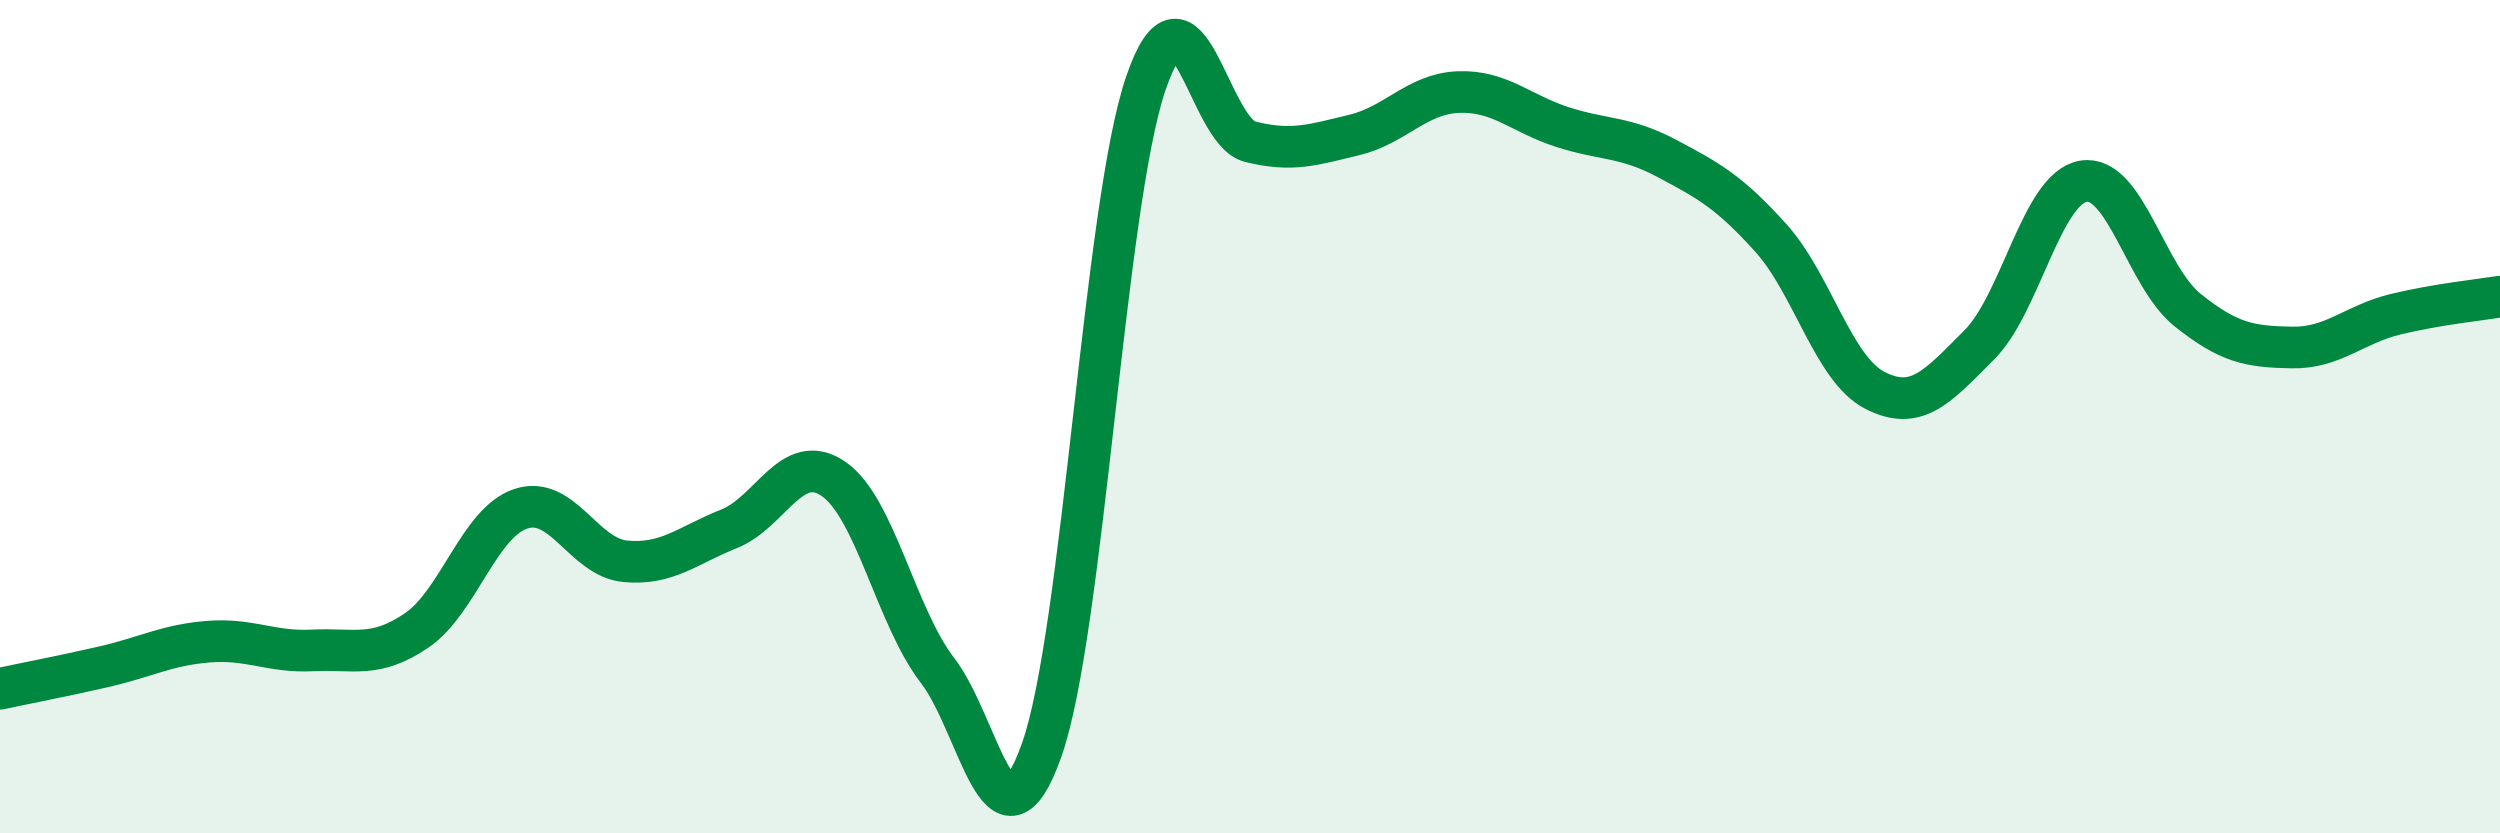
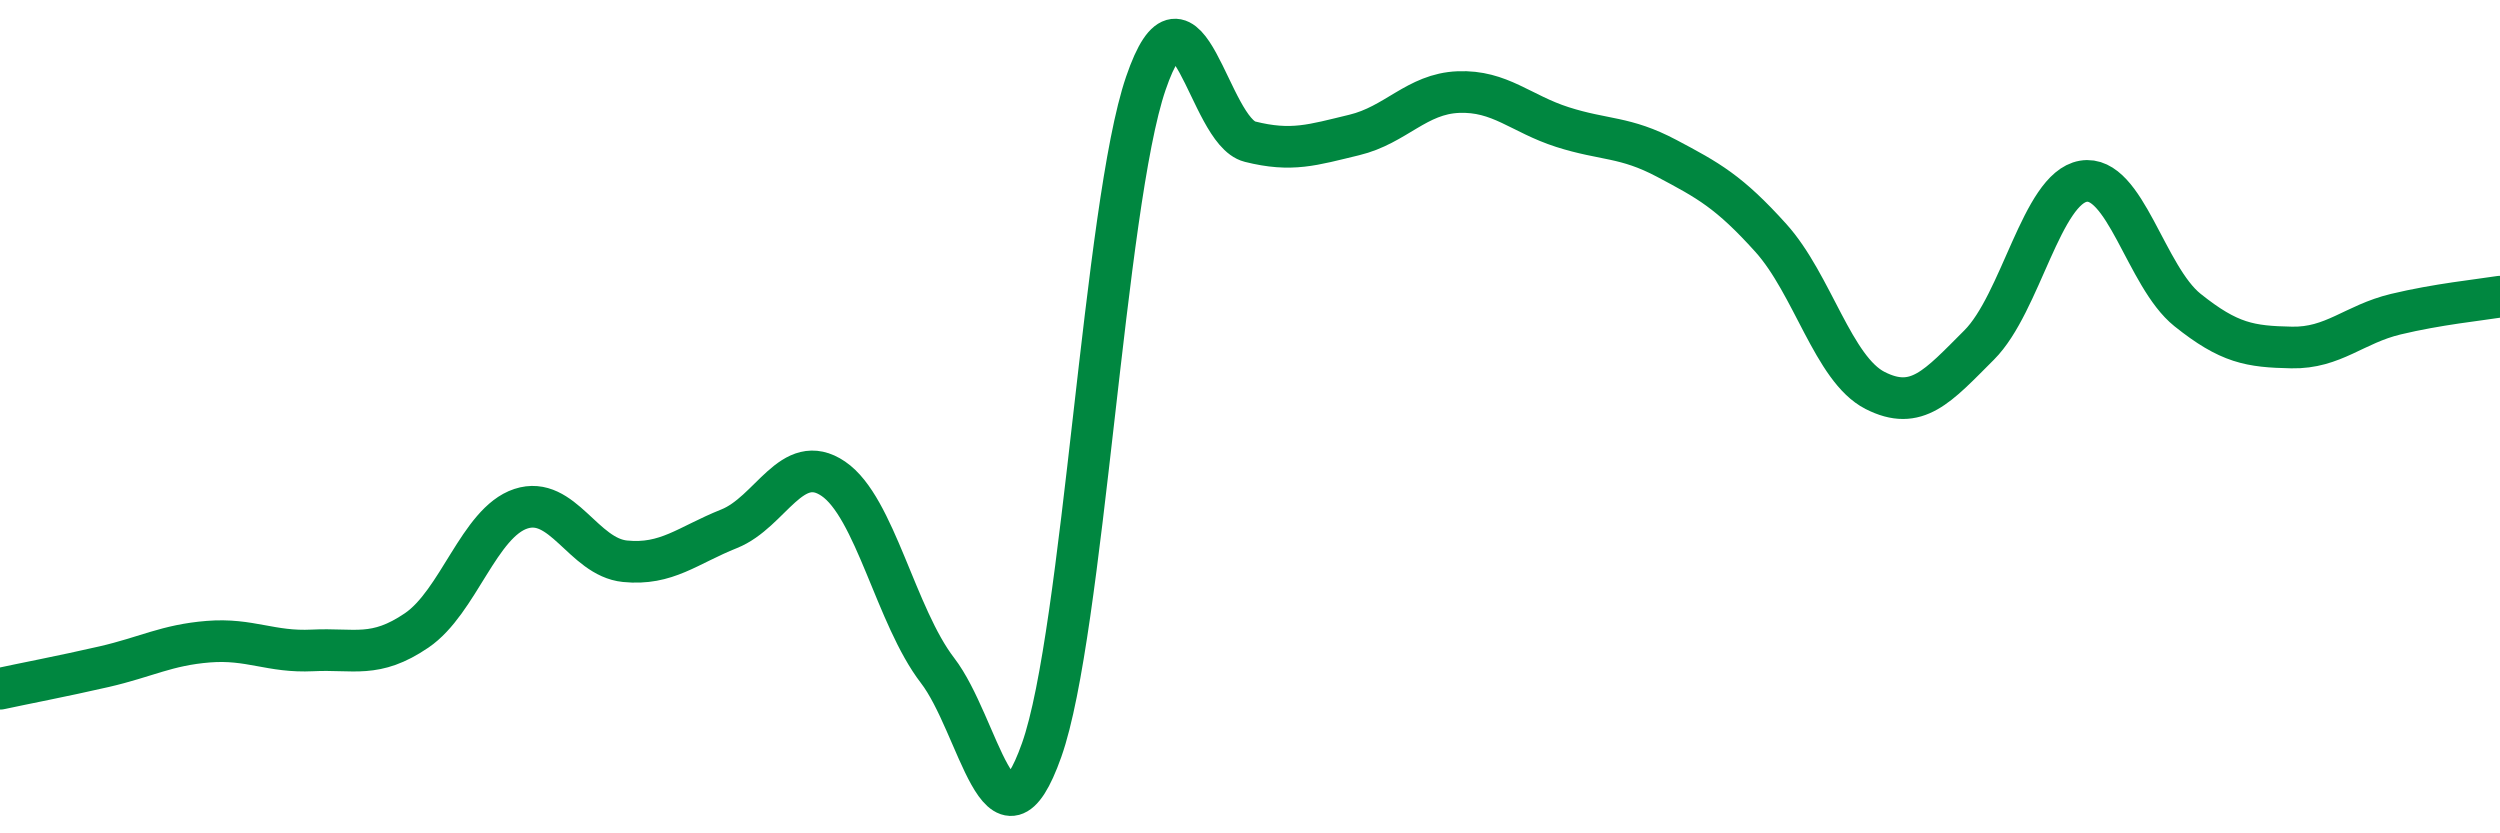
<svg xmlns="http://www.w3.org/2000/svg" width="60" height="20" viewBox="0 0 60 20">
-   <path d="M 0,16.53 C 0.5,16.42 1.5,16.23 2.5,16 C 3.5,15.77 4,15.48 5,15.4 C 6,15.32 6.5,15.66 7.5,15.61 C 8.5,15.56 9,15.81 10,15.13 C 11,14.45 11.5,12.54 12.5,12.21 C 13.5,11.88 14,13.37 15,13.47 C 16,13.57 16.5,13.09 17.5,12.69 C 18.5,12.29 19,10.81 20,11.49 C 21,12.17 21.5,14.79 22.5,16.09 C 23.5,17.39 24,20.82 25,18 C 26,15.18 26.5,4.92 27.5,2 C 28.5,-0.92 29,3.15 30,3.4 C 31,3.65 31.5,3.48 32.5,3.24 C 33.5,3 34,2.25 35,2.21 C 36,2.17 36.5,2.73 37.5,3.05 C 38.5,3.37 39,3.27 40,3.8 C 41,4.33 41.5,4.6 42.5,5.71 C 43.5,6.82 44,8.86 45,9.37 C 46,9.88 46.5,9.28 47.5,8.28 C 48.5,7.28 49,4.52 50,4.35 C 51,4.18 51.5,6.64 52.5,7.44 C 53.5,8.24 54,8.32 55,8.34 C 56,8.36 56.5,7.78 57.5,7.54 C 58.5,7.3 59.5,7.2 60,7.12L60 20L0 20Z" fill="#008740" opacity="0.1" stroke-linecap="round" stroke-linejoin="round" />
  <path d="M 0,16.53 C 0.5,16.42 1.5,16.23 2.5,16 C 3.5,15.77 4,15.48 5,15.4 C 6,15.32 6.5,15.66 7.5,15.61 C 8.5,15.56 9,15.81 10,15.13 C 11,14.45 11.5,12.54 12.5,12.21 C 13.5,11.88 14,13.37 15,13.47 C 16,13.57 16.5,13.09 17.5,12.69 C 18.5,12.29 19,10.81 20,11.49 C 21,12.17 21.5,14.79 22.5,16.09 C 23.5,17.39 24,20.82 25,18 C 26,15.18 26.5,4.92 27.5,2 C 28.5,-0.92 29,3.15 30,3.4 C 31,3.65 31.5,3.48 32.5,3.24 C 33.5,3 34,2.25 35,2.21 C 36,2.17 36.5,2.73 37.5,3.05 C 38.5,3.37 39,3.27 40,3.8 C 41,4.33 41.5,4.6 42.5,5.71 C 43.5,6.82 44,8.86 45,9.37 C 46,9.88 46.5,9.28 47.5,8.28 C 48.5,7.28 49,4.52 50,4.35 C 51,4.18 51.5,6.64 52.5,7.44 C 53.5,8.24 54,8.32 55,8.34 C 56,8.36 56.5,7.78 57.5,7.54 C 58.5,7.3 59.5,7.2 60,7.12" stroke="#008740" stroke-width="1" fill="none" stroke-linecap="round" stroke-linejoin="round" />
</svg>